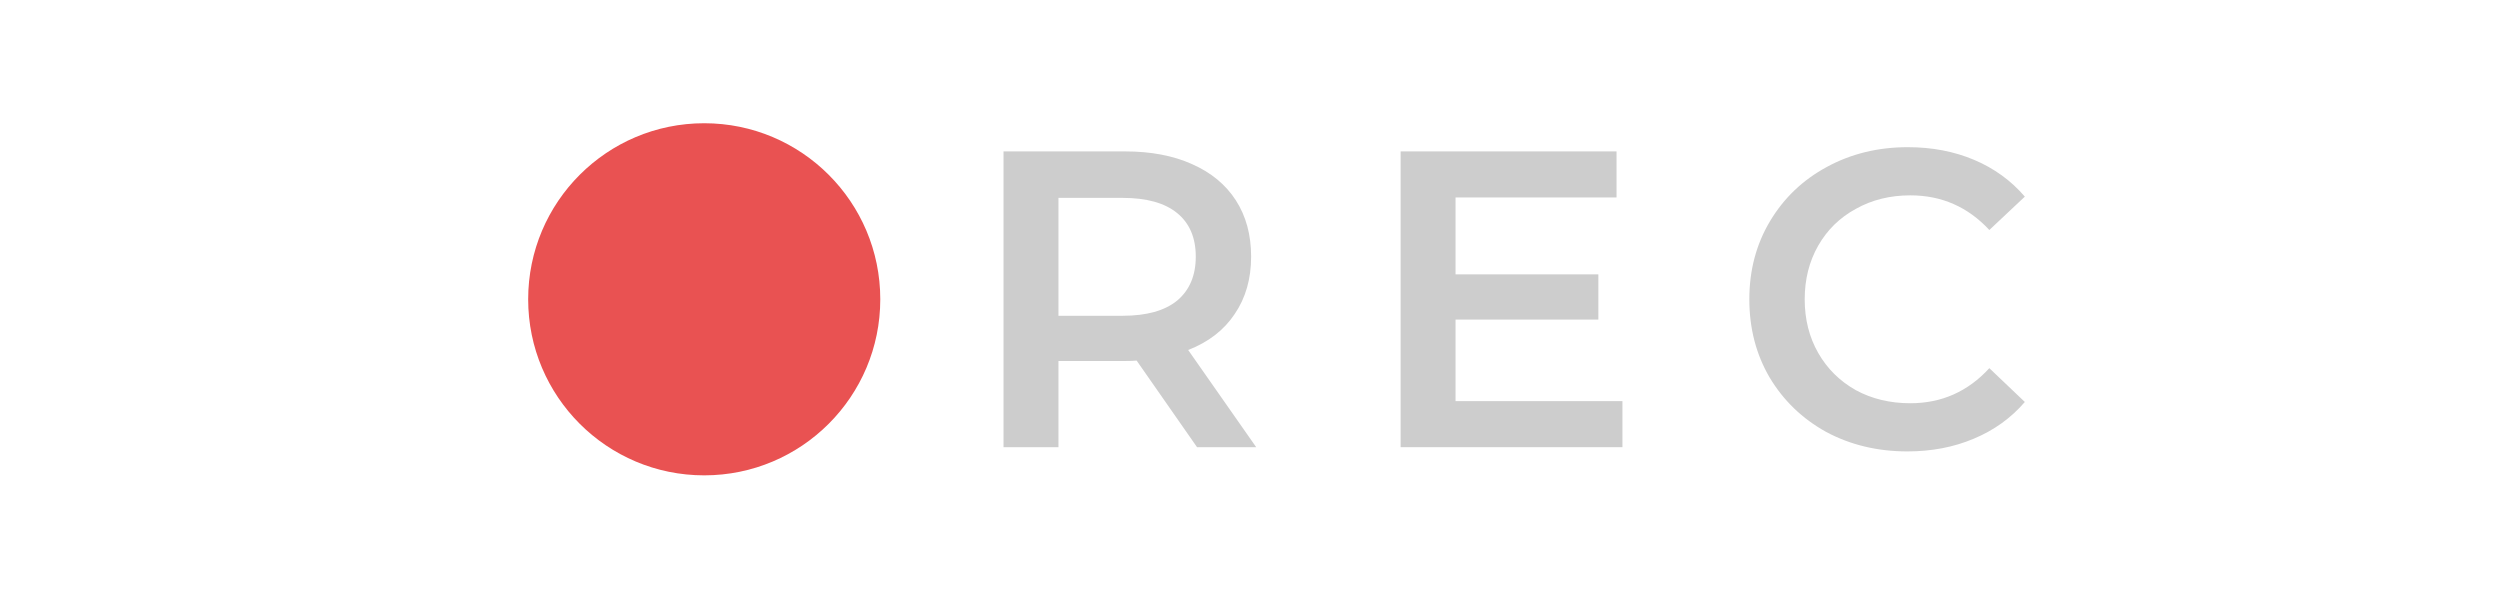
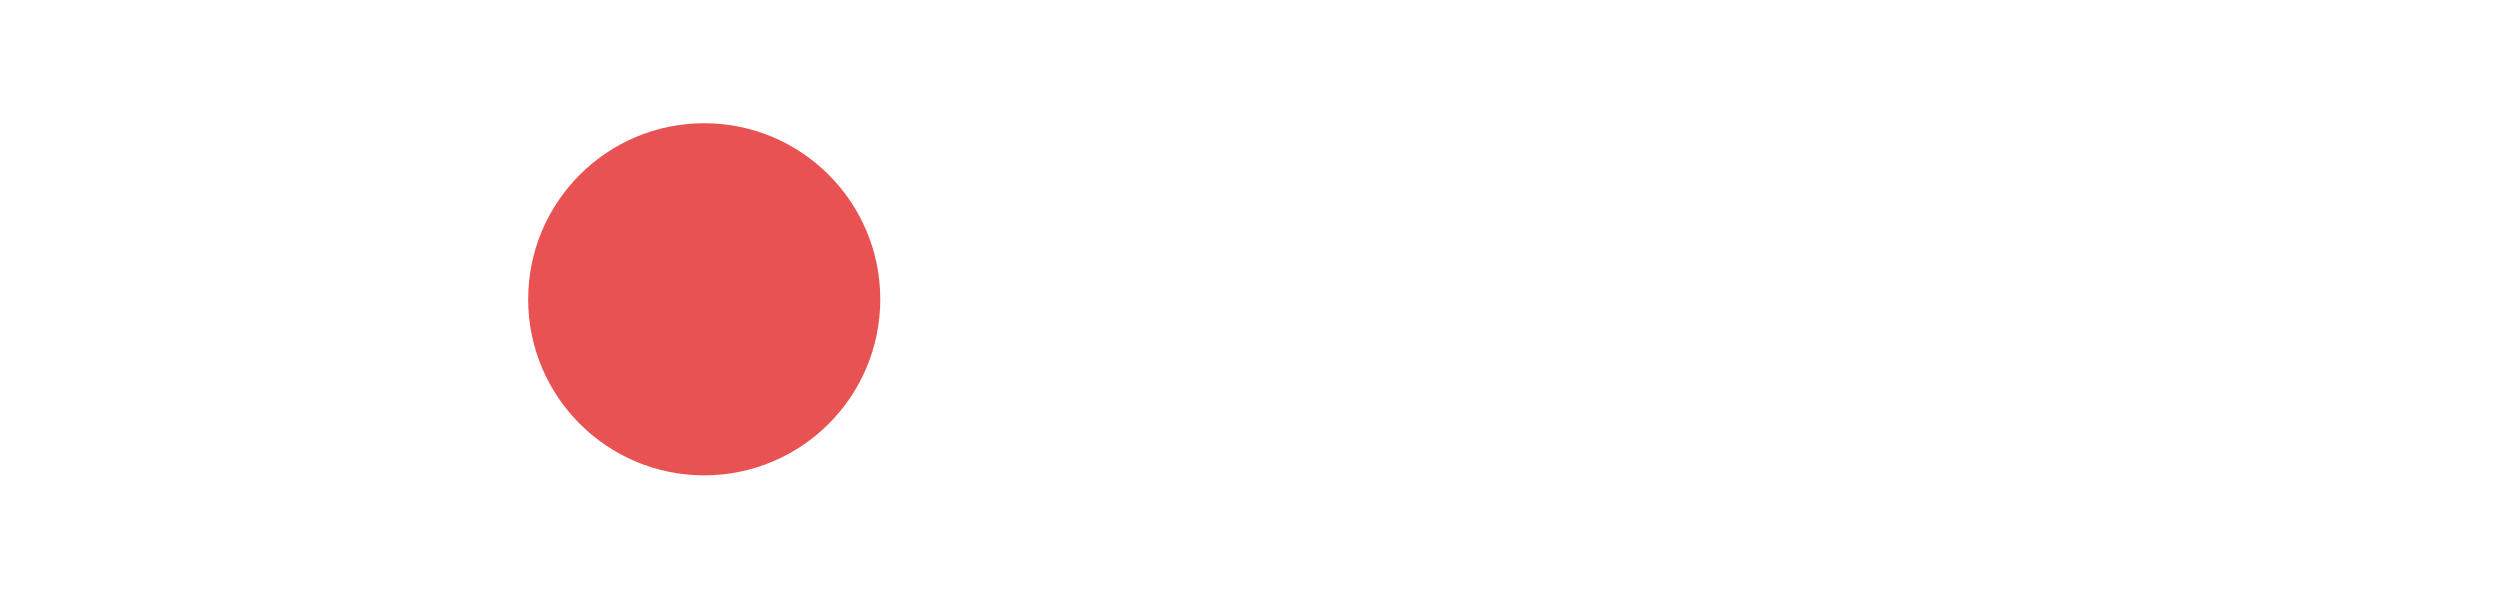
<svg xmlns="http://www.w3.org/2000/svg" width="142" height="34" viewBox="0 0 142 34" fill="none">
  <circle cx="40" cy="17" r="10" fill="#E95252" />
-   <path d="M67.992 25.4L64.56 20.48C64.416 20.496 64.2 20.504 63.912 20.504H60.12V25.4H57V8.6H63.912C65.368 8.6 66.632 8.84 67.704 9.32C68.792 9.8 69.624 10.488 70.2 11.384C70.776 12.28 71.064 13.344 71.064 14.576C71.064 15.84 70.752 16.928 70.128 17.84C69.52 18.752 68.64 19.432 67.488 19.88L71.352 25.4H67.992ZM67.92 14.576C67.92 13.504 67.568 12.68 66.864 12.104C66.16 11.528 65.128 11.24 63.768 11.24H60.12V17.936H63.768C65.128 17.936 66.16 17.648 66.864 17.072C67.568 16.48 67.92 15.648 67.92 14.576Z" fill="#CDCDCD" />
-   <path d="M92.155 22.784V25.4H79.555V8.6H91.819V11.216H82.675V15.584H90.787V18.152H82.675V22.784H92.155Z" fill="#CDCDCD" />
-   <path d="M108.339 25.64C106.643 25.64 105.106 25.272 103.73 24.536C102.37 23.784 101.299 22.752 100.514 21.44C99.746 20.128 99.362 18.648 99.362 17C99.362 15.352 99.754 13.872 100.539 12.56C101.323 11.248 102.395 10.224 103.755 9.488C105.131 8.736 106.667 8.36 108.362 8.36C109.738 8.36 110.994 8.6 112.131 9.08C113.267 9.56 114.227 10.256 115.011 11.168L112.994 13.064C111.778 11.752 110.283 11.096 108.507 11.096C107.354 11.096 106.322 11.352 105.41 11.864C104.499 12.36 103.787 13.056 103.275 13.952C102.763 14.848 102.507 15.864 102.507 17C102.507 18.136 102.763 19.152 103.275 20.048C103.787 20.944 104.499 21.648 105.41 22.16C106.322 22.656 107.354 22.904 108.507 22.904C110.283 22.904 111.778 22.24 112.994 20.912L115.011 22.832C114.227 23.744 113.259 24.44 112.107 24.92C110.971 25.4 109.715 25.64 108.339 25.64Z" fill="#CDCDCD" />
</svg>